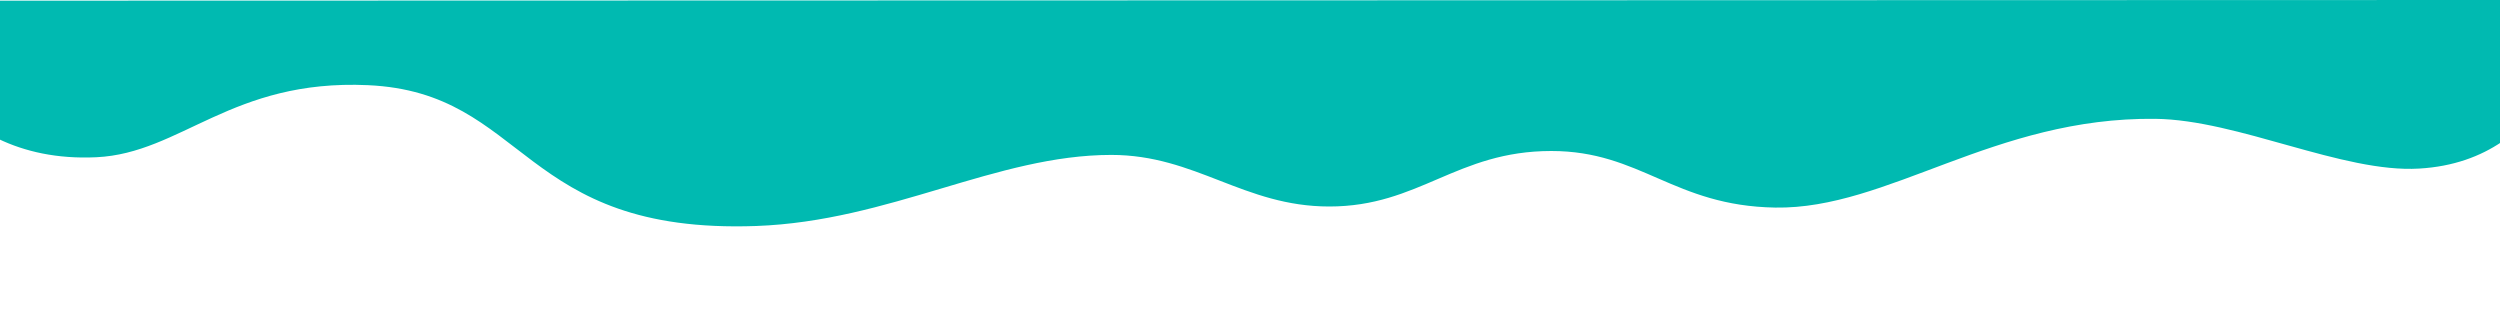
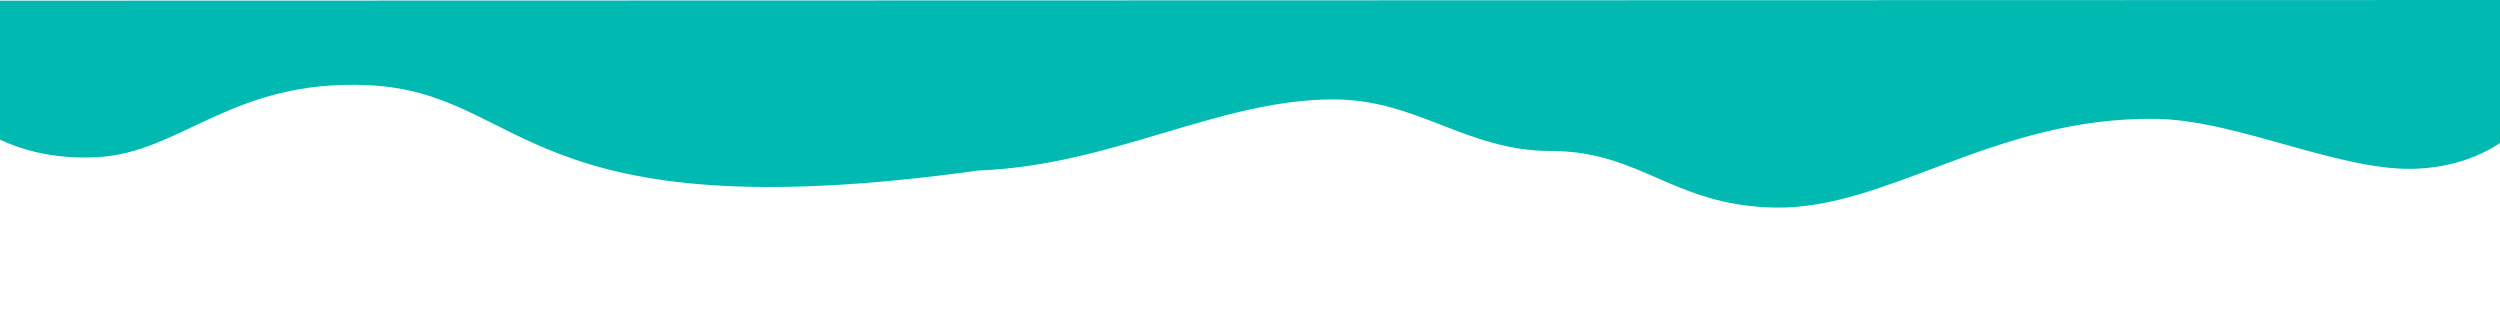
<svg xmlns="http://www.w3.org/2000/svg" version="1.1" id="Layer_1" x="0px" y="0px" viewBox="0 0 3000 396" style="enable-background:new 0 0 3000 396;" xml:space="preserve">
  <style type="text/css">
	.st0{fill:#00bab1;}
</style>
-   <path class="st0" d="M2902.9,202.3c-91.5,5.5-217.5-58.6-316.6-59.7c-193.4-2.2-320.9,108.7-456,106.5c-122-2-161.3-67.9-268.7-67.9  c-114,0-158.4,66.6-266.5,66.6c-102.6,0-160.2-61.9-261.5-61.9c-137.8,0-265.8,79.5-426.2,85.3C623,281.3,633.5,110.9,441.5,102.2  c-163.7-7.4-224.1,81.7-326,86.5c-47.2,2.2-85.9-6.9-117.4-22V0.8L3001.9,0v170.4C2976.7,187.4,2944.4,199.9,2902.9,202.3z" />
+   <path class="st0" d="M2902.9,202.3c-91.5,5.5-217.5-58.6-316.6-59.7c-193.4-2.2-320.9,108.7-456,106.5c-122-2-161.3-67.9-268.7-67.9  c-102.6,0-160.2-61.9-261.5-61.9c-137.8,0-265.8,79.5-426.2,85.3C623,281.3,633.5,110.9,441.5,102.2  c-163.7-7.4-224.1,81.7-326,86.5c-47.2,2.2-85.9-6.9-117.4-22V0.8L3001.9,0v170.4C2976.7,187.4,2944.4,199.9,2902.9,202.3z" />
</svg>